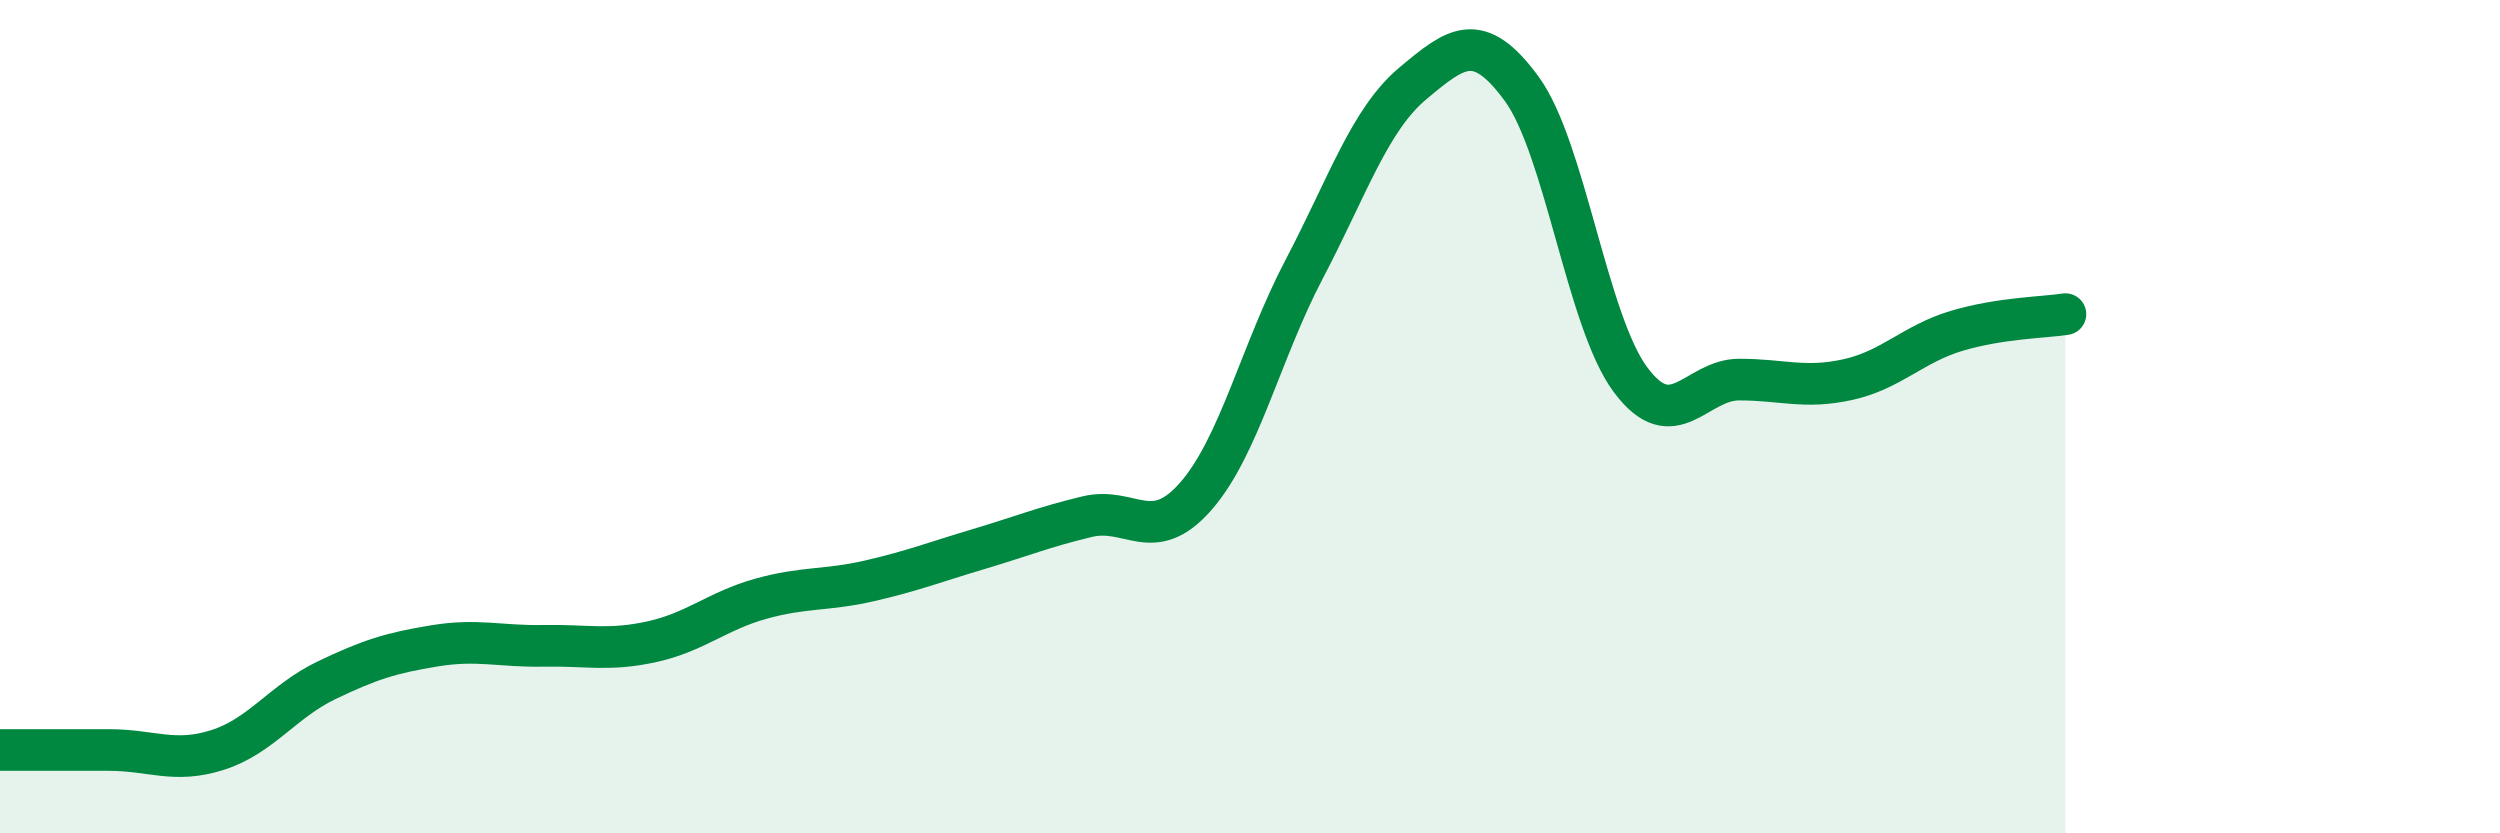
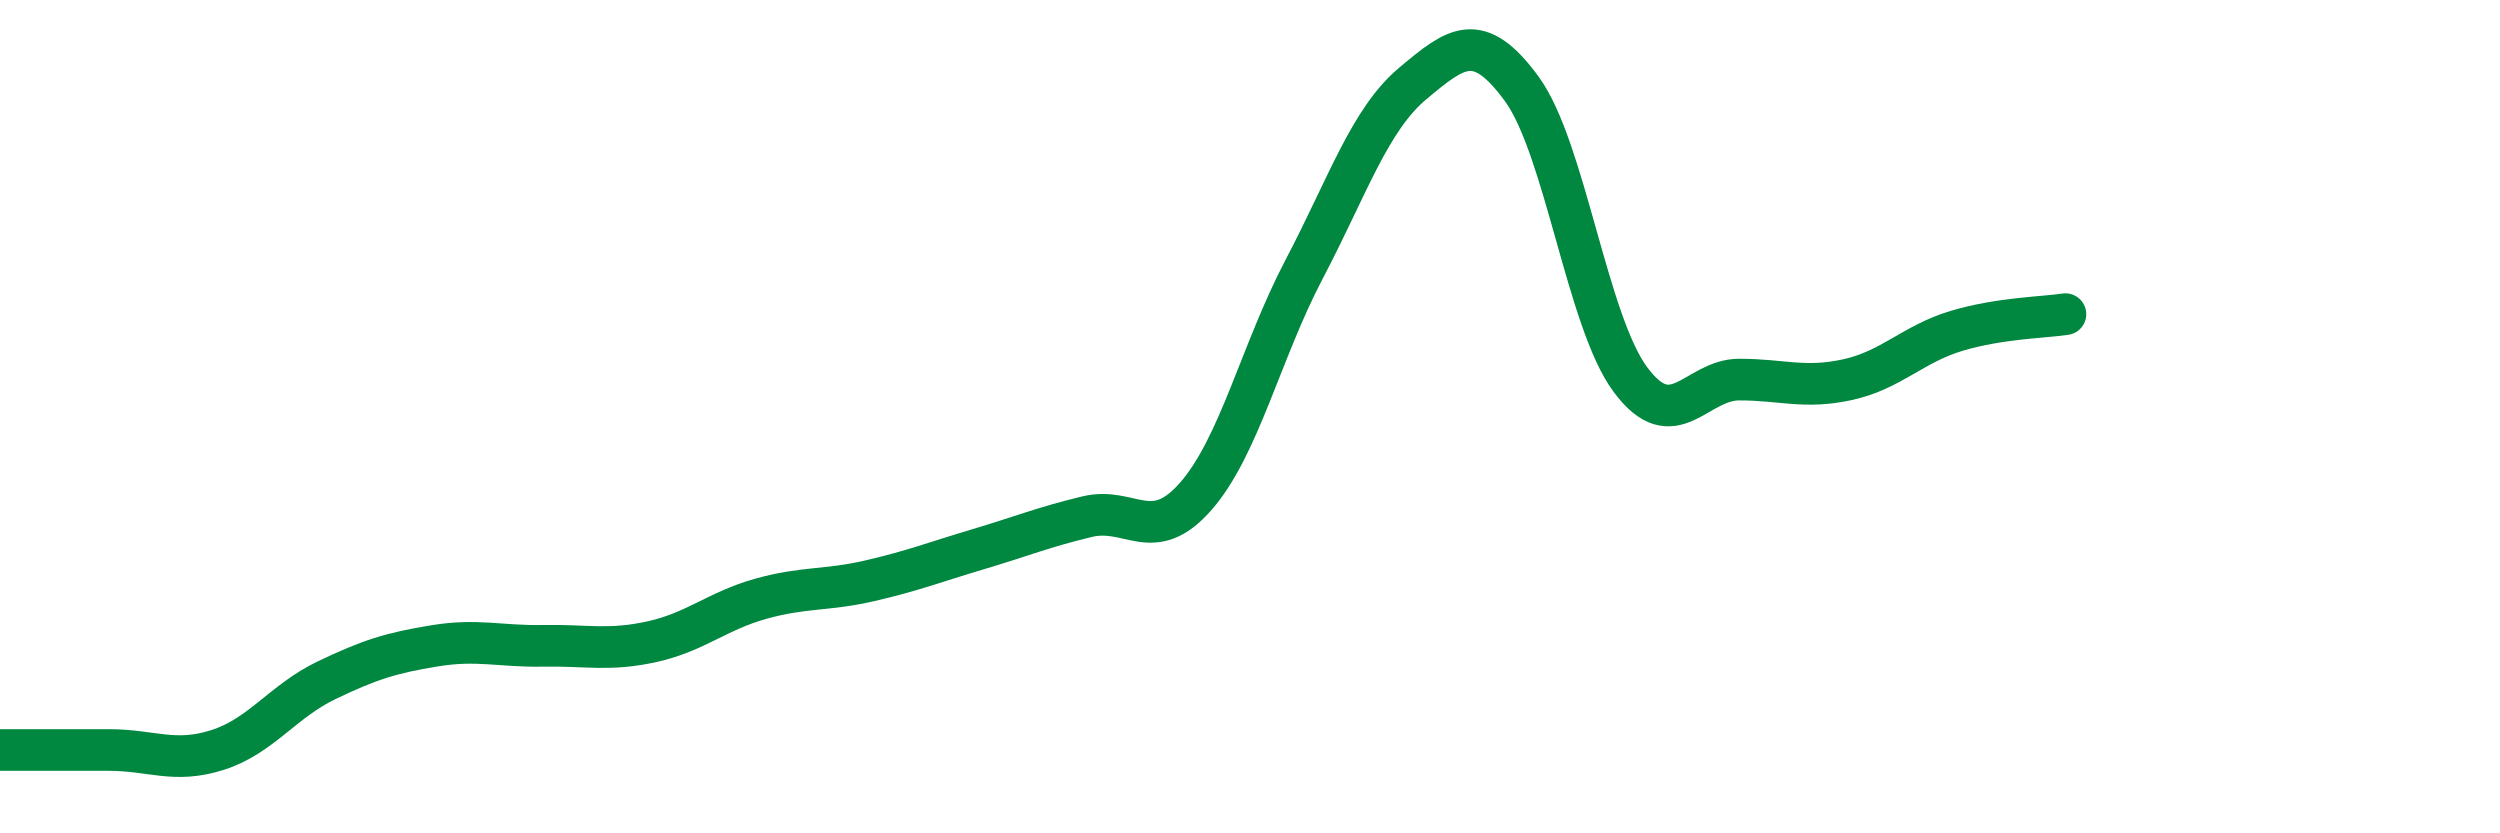
<svg xmlns="http://www.w3.org/2000/svg" width="60" height="20" viewBox="0 0 60 20">
-   <path d="M 0,18 C 0.52,18 1.57,18 2.61,18 C 3.65,18 4.18,18.33 5.22,18 C 6.26,17.67 6.79,16.83 7.83,16.33 C 8.87,15.83 9.39,15.67 10.43,15.5 C 11.47,15.33 12,15.52 13.04,15.5 C 14.08,15.48 14.61,15.63 15.65,15.4 C 16.69,15.17 17.22,14.66 18.26,14.37 C 19.3,14.08 19.83,14.18 20.87,13.94 C 21.91,13.7 22.44,13.49 23.48,13.18 C 24.52,12.87 25.05,12.65 26.09,12.4 C 27.13,12.15 27.66,13.1 28.7,11.91 C 29.74,10.72 30.26,8.44 31.3,6.46 C 32.34,4.48 32.87,2.87 33.91,2 C 34.95,1.13 35.48,0.71 36.52,2.13 C 37.56,3.55 38.09,7.71 39.13,9.11 C 40.17,10.51 40.7,9.11 41.74,9.11 C 42.78,9.11 43.31,9.34 44.35,9.11 C 45.39,8.88 45.92,8.25 46.96,7.94 C 48,7.63 49.05,7.62 49.57,7.54L49.57 20L0 20Z" fill="#008740" opacity="0.1" stroke-linecap="round" stroke-linejoin="round" />
  <path d="M 0,18 C 0.52,18 1.57,18 2.61,18 C 3.65,18 4.18,18.33 5.22,18 C 6.26,17.67 6.79,16.83 7.83,16.33 C 8.87,15.83 9.39,15.67 10.43,15.5 C 11.47,15.33 12,15.52 13.04,15.5 C 14.08,15.48 14.61,15.63 15.65,15.4 C 16.69,15.17 17.22,14.66 18.26,14.37 C 19.3,14.08 19.83,14.18 20.87,13.94 C 21.91,13.7 22.44,13.49 23.48,13.18 C 24.52,12.87 25.05,12.65 26.09,12.4 C 27.13,12.15 27.66,13.1 28.7,11.91 C 29.74,10.72 30.26,8.44 31.3,6.46 C 32.34,4.48 32.87,2.87 33.91,2 C 34.95,1.13 35.48,0.71 36.52,2.13 C 37.56,3.55 38.09,7.71 39.13,9.11 C 40.17,10.51 40.7,9.11 41.74,9.11 C 42.78,9.11 43.31,9.34 44.35,9.11 C 45.39,8.88 45.92,8.25 46.96,7.94 C 48,7.63 49.05,7.62 49.57,7.54" stroke="#008740" stroke-width="1" fill="none" stroke-linecap="round" stroke-linejoin="round" />
</svg>